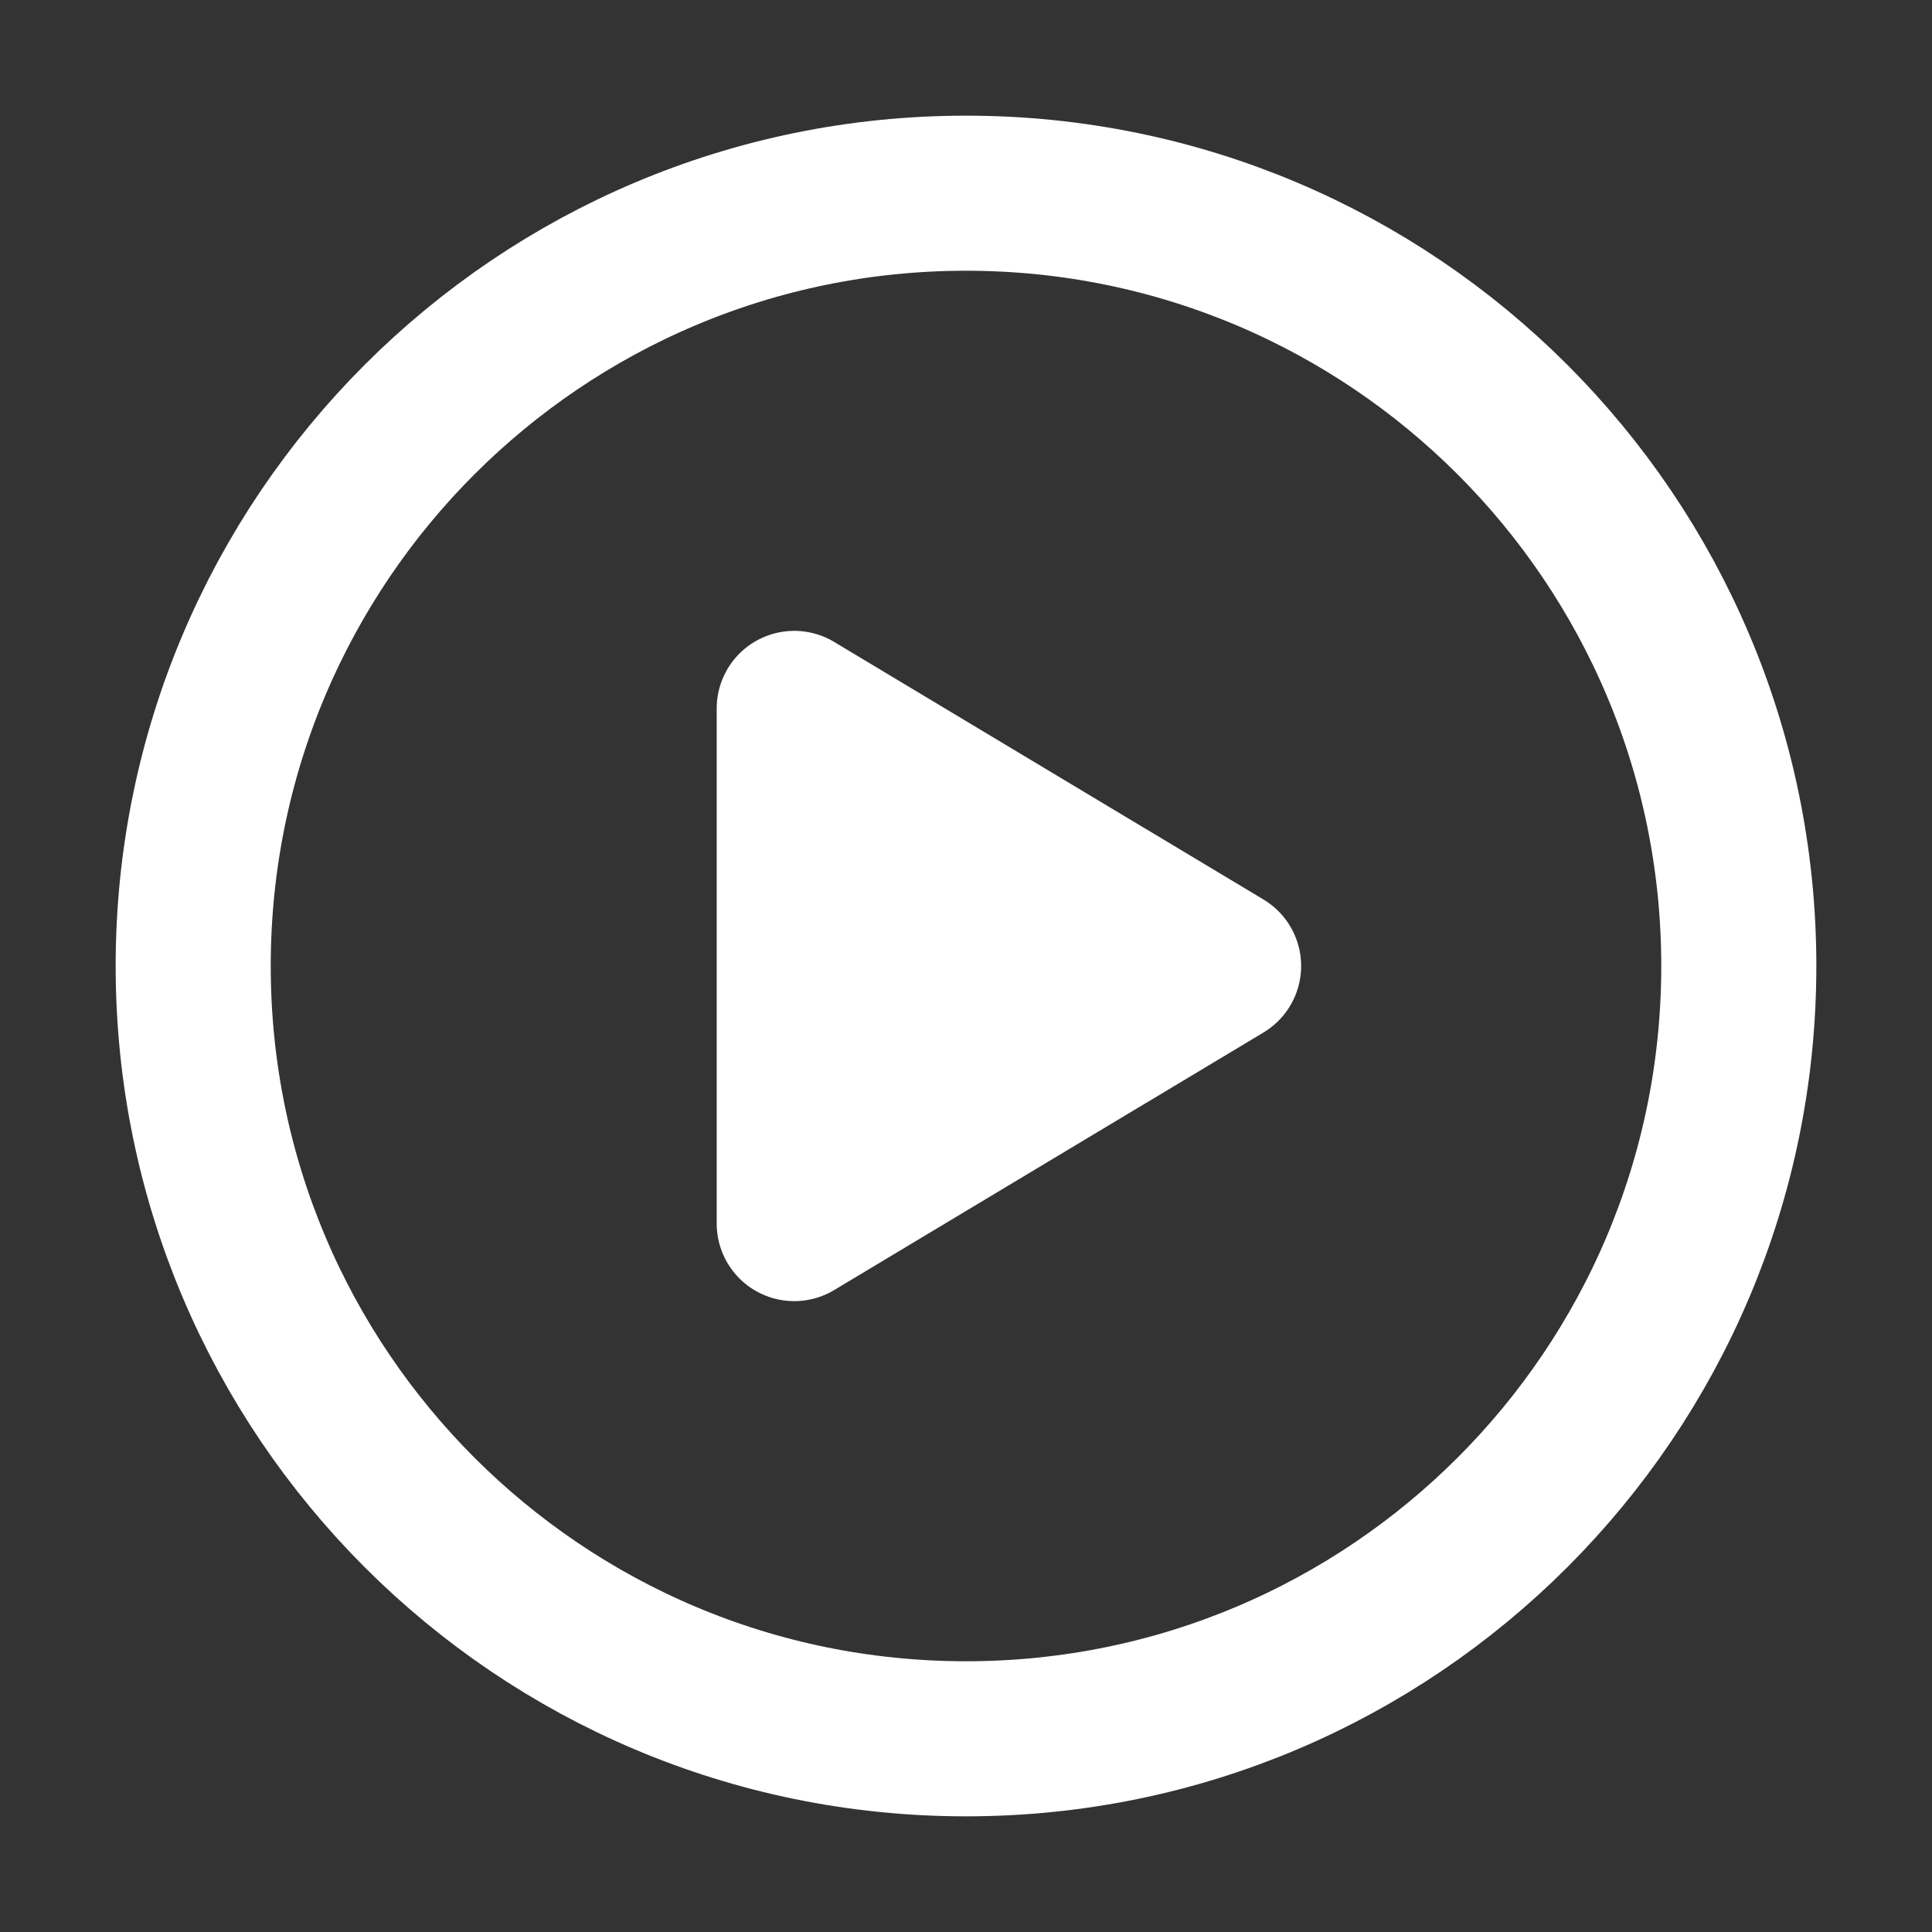
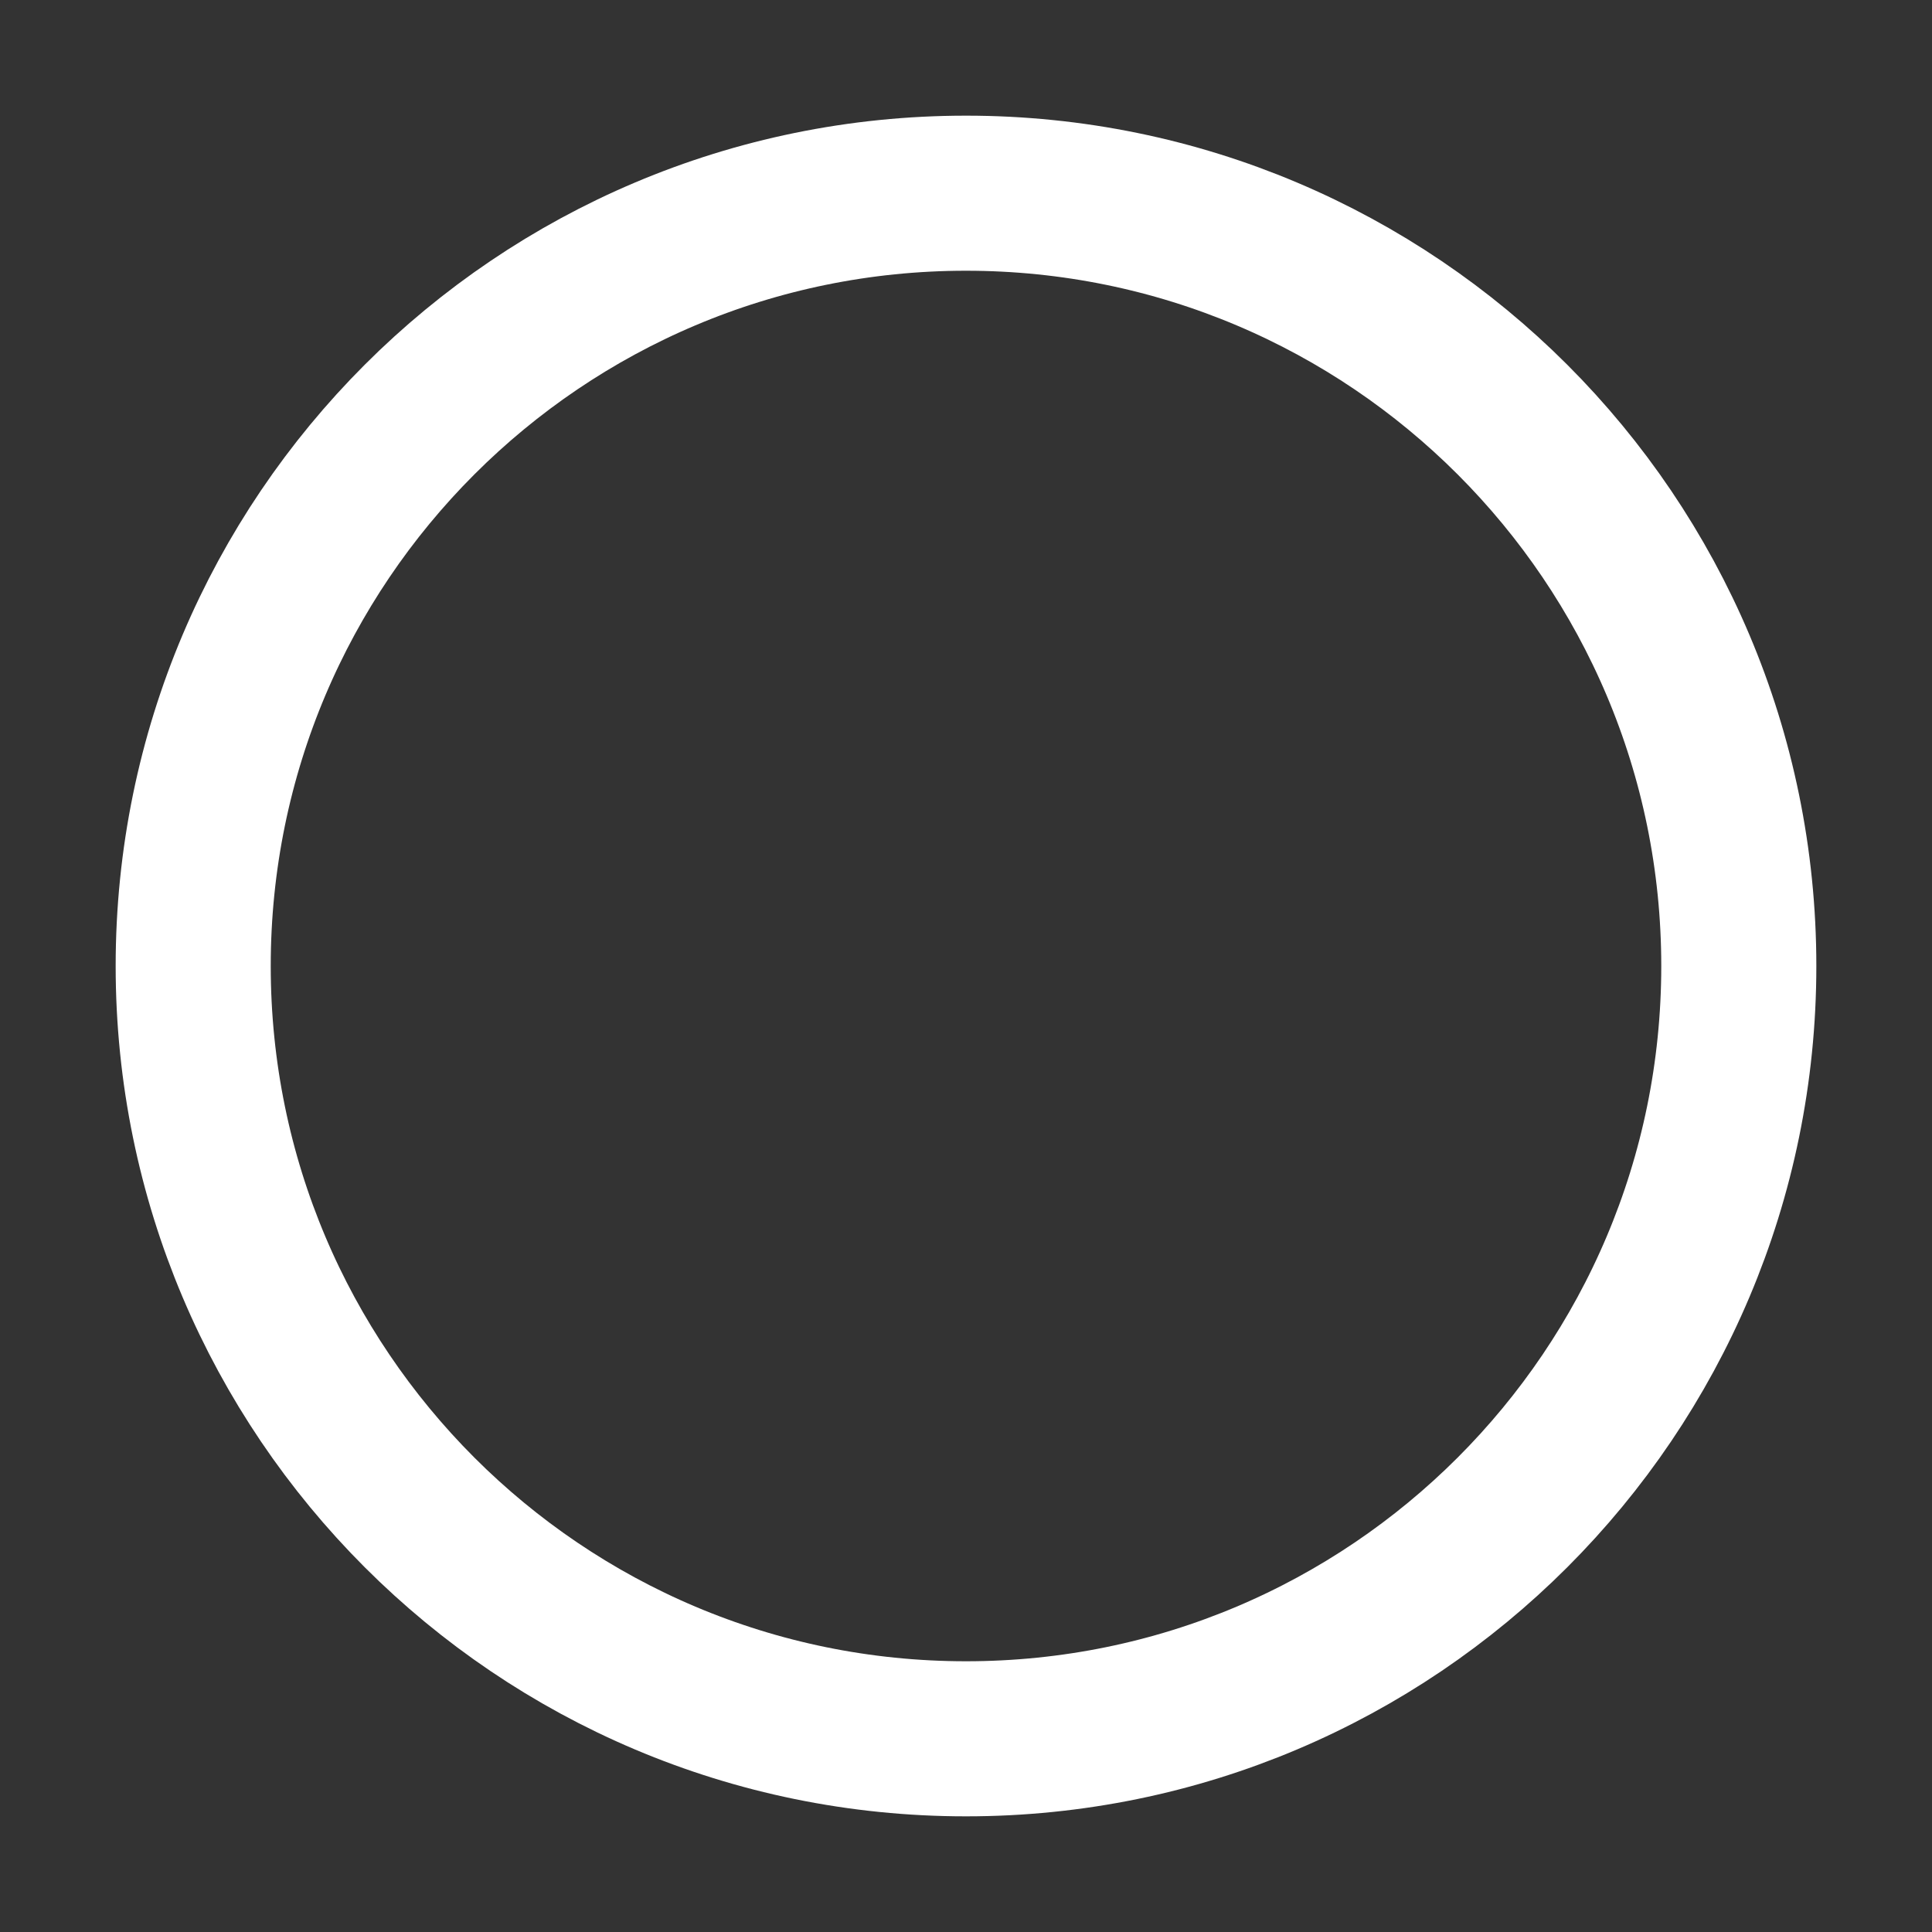
<svg xmlns="http://www.w3.org/2000/svg" width="30" height="30" viewBox="0 0 30 30" fill="none">
  <rect x="0" y="0" width="30" height="30" fill="#333333" stroke="none" />
  <g id="Frame 3">
    <g id="Group 138">
      <path id="Vector" d="M3 15C3 21.627 8.373 27 15 27C21.627 27 27 21.627 27 15C27 8.373 21.627 3 15 3C8.373 3 3 8.373 3 15Z" stroke="white" stroke-width="2.408" stroke-linecap="round" stroke-linejoin="round" />
-       <path id="Vector_2" d="M12.333 19V11L19 15L12.333 19Z" fill="white" stroke="white" stroke-width="2.408" stroke-linecap="round" stroke-linejoin="round" />
    </g>
  </g>
</svg>